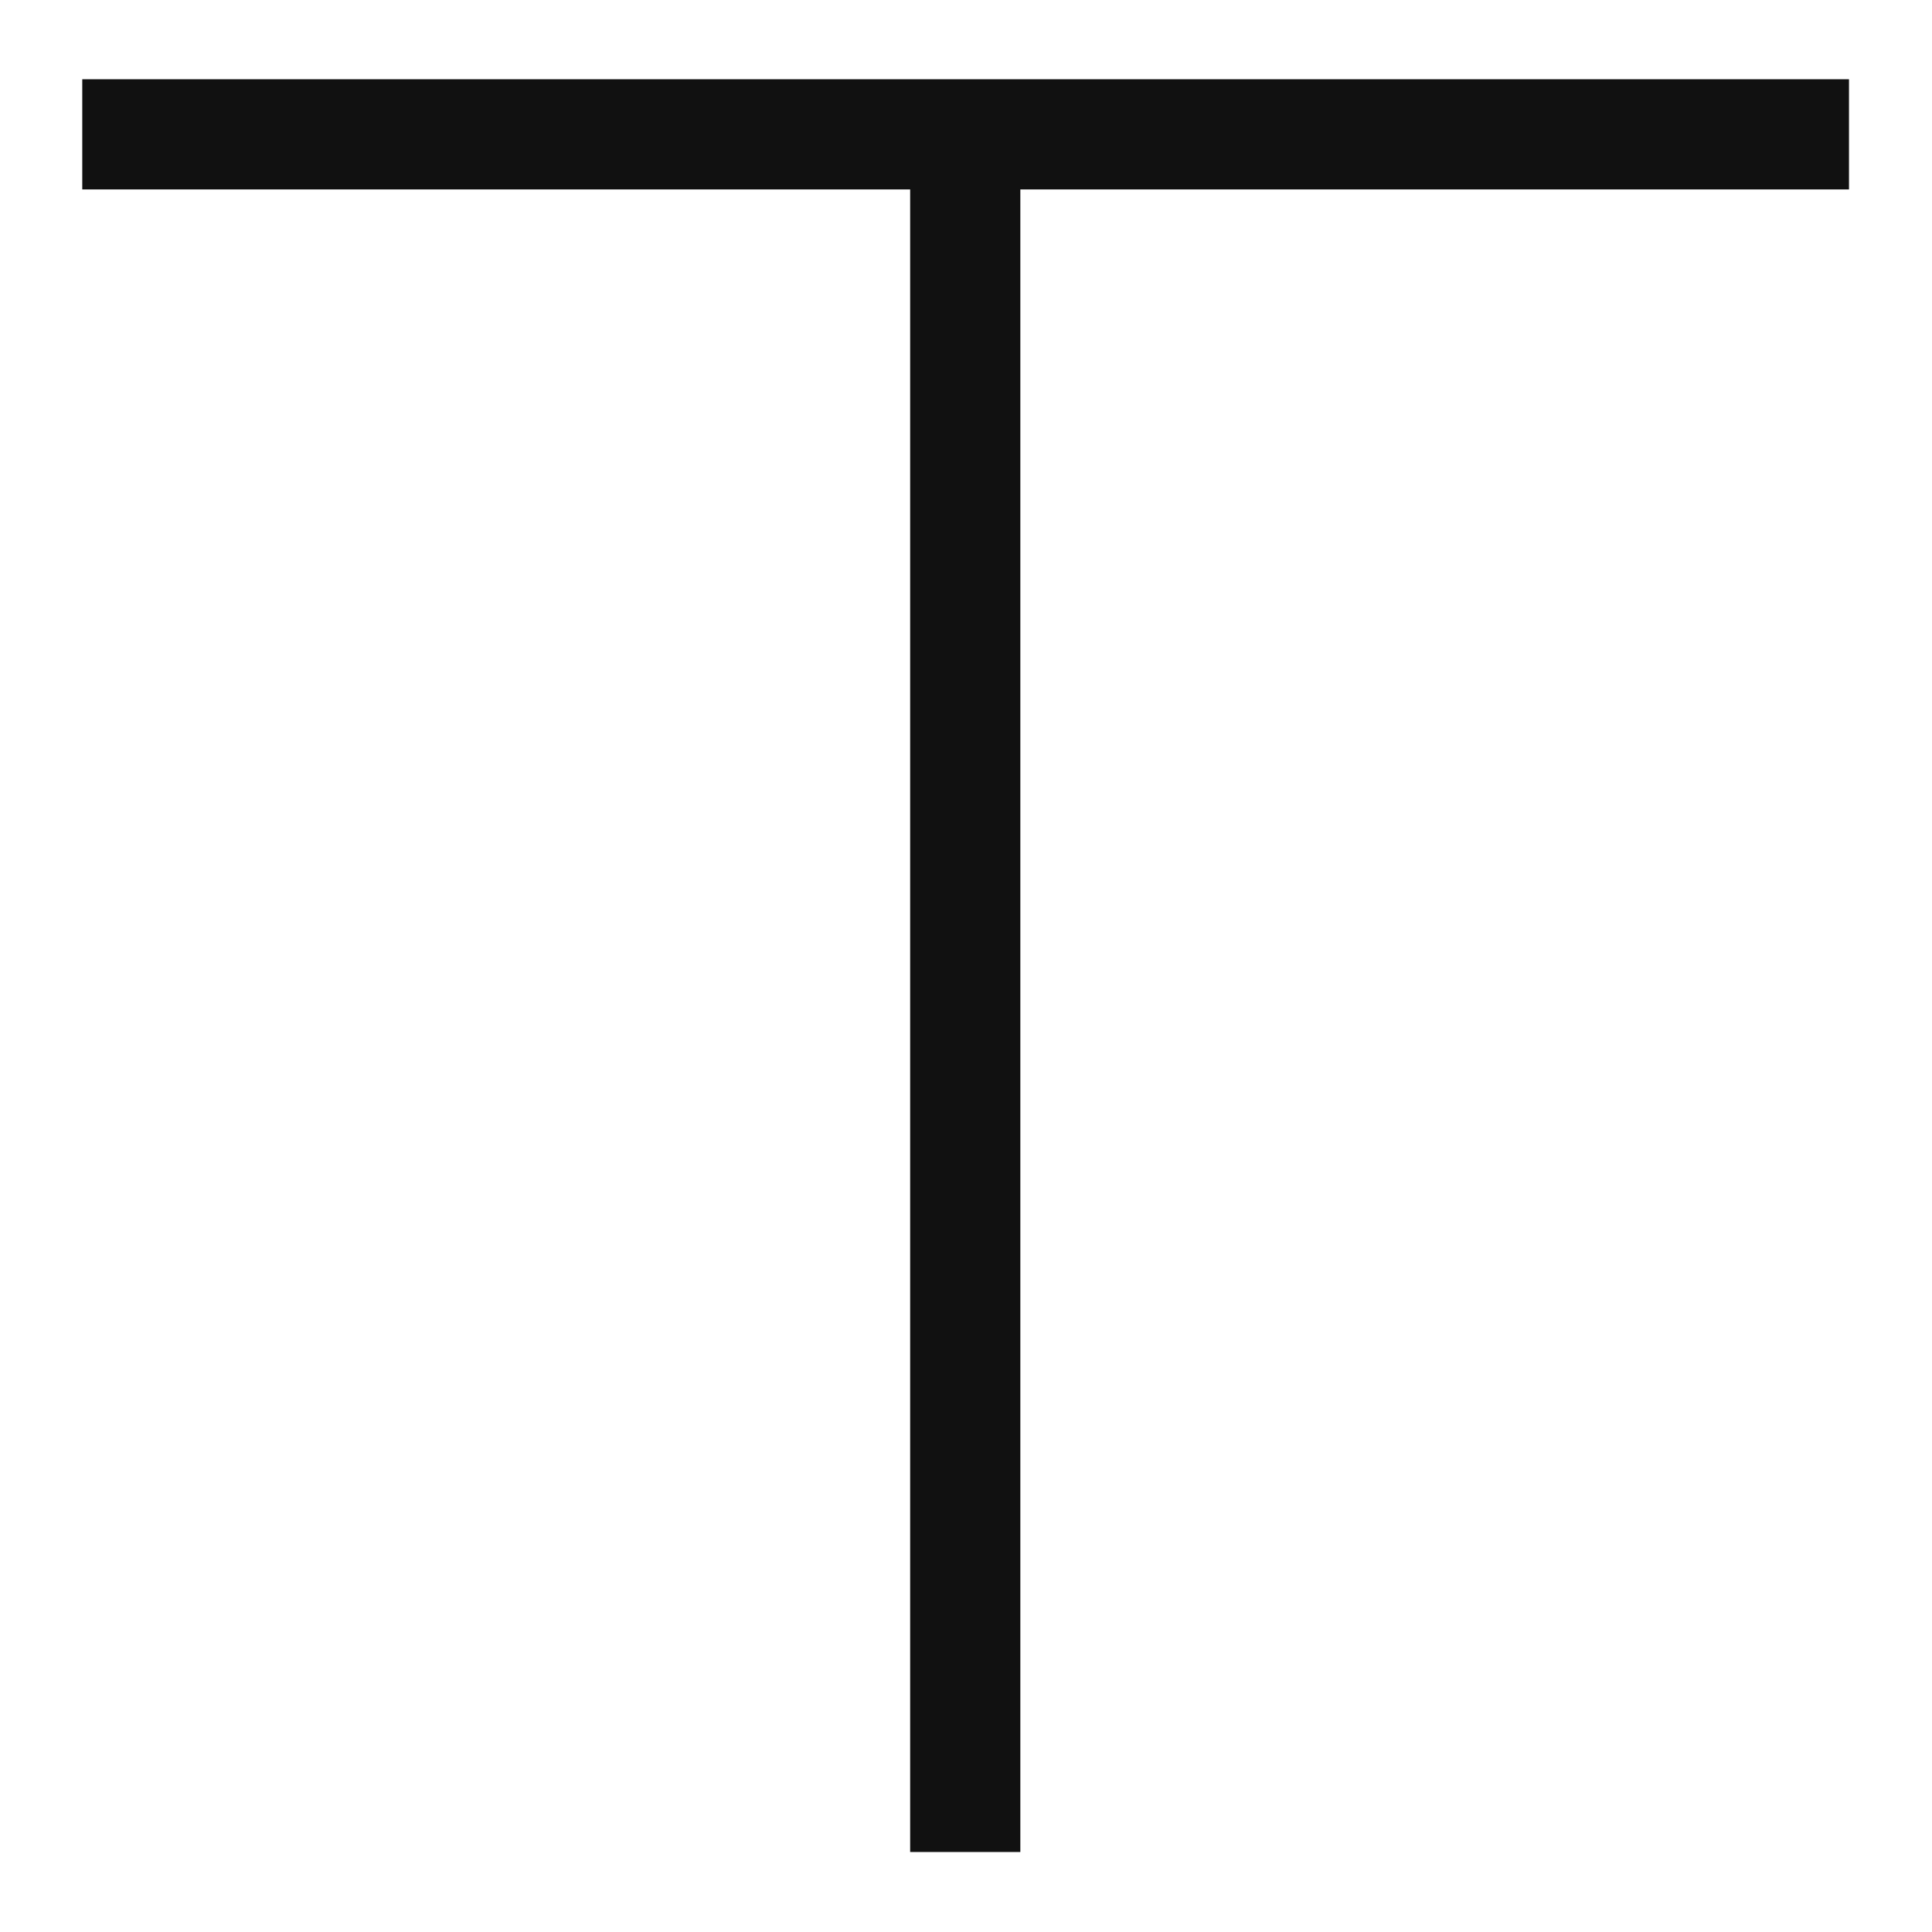
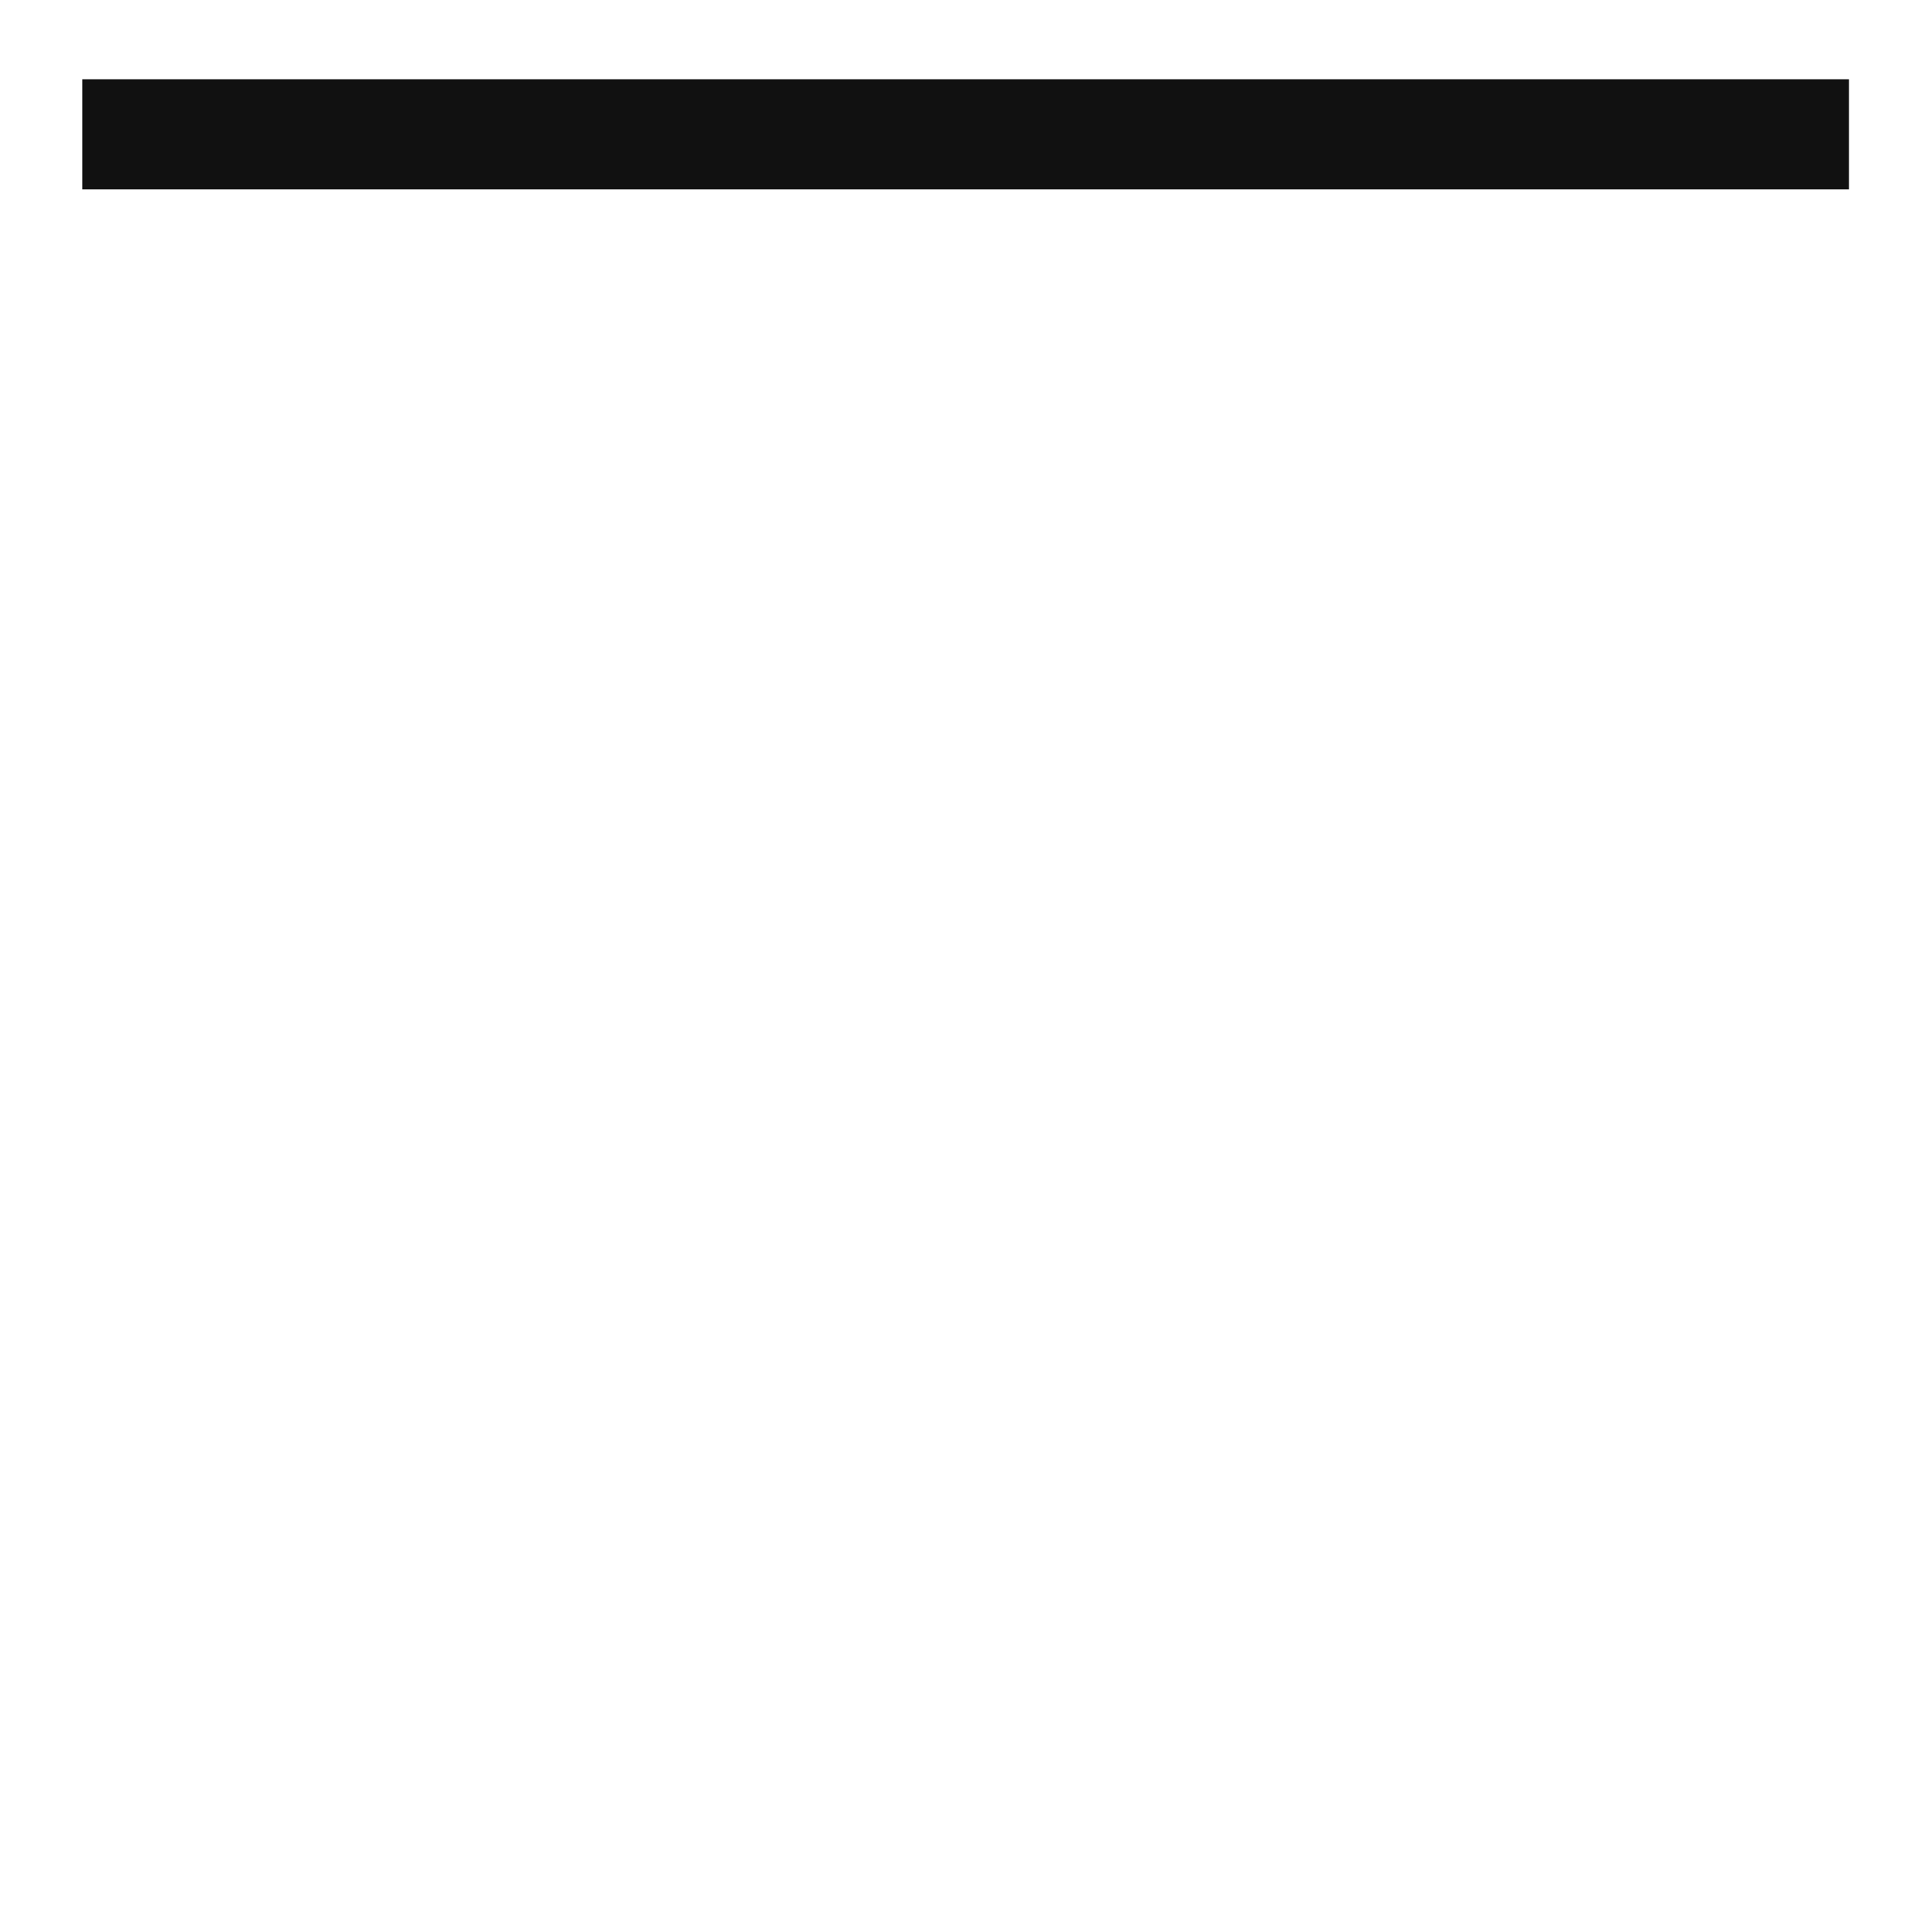
<svg xmlns="http://www.w3.org/2000/svg" version="1.1" id="图层_1" x="0px" y="0px" viewBox="0 0 256 256" style="enable-background:new 0 0 256 256;" xml:space="preserve">
  <style type="text/css">
	.st0{fill:none;stroke:#515151;stroke-width:1.6;stroke-miterlimit:10;}
	.st1{fill:#111111;}
</style>
  <g>
-     <path class="st0" d="M212.6,232.6" />
-   </g>
+     </g>
  <g>
-     <path class="st0" d="M179.7,234.1" />
-   </g>
+     </g>
  <g>
-     <path class="st0" d="M228.6,251.6" />
-   </g>
+     </g>
  <g>
    <path class="st0" d="M179.7,233.6" />
  </g>
  <g>
-     <path class="st0" d="M-67.3,231.1" />
-   </g>
+     </g>
  <g>
    <rect x="10.9" y="10.5" class="st1" width="234.1" height="14.6" />
  </g>
  <g>
-     <rect x="120.6" y="22.4" class="st1" width="14.6" height="223" />
-   </g>
+     </g>
</svg>